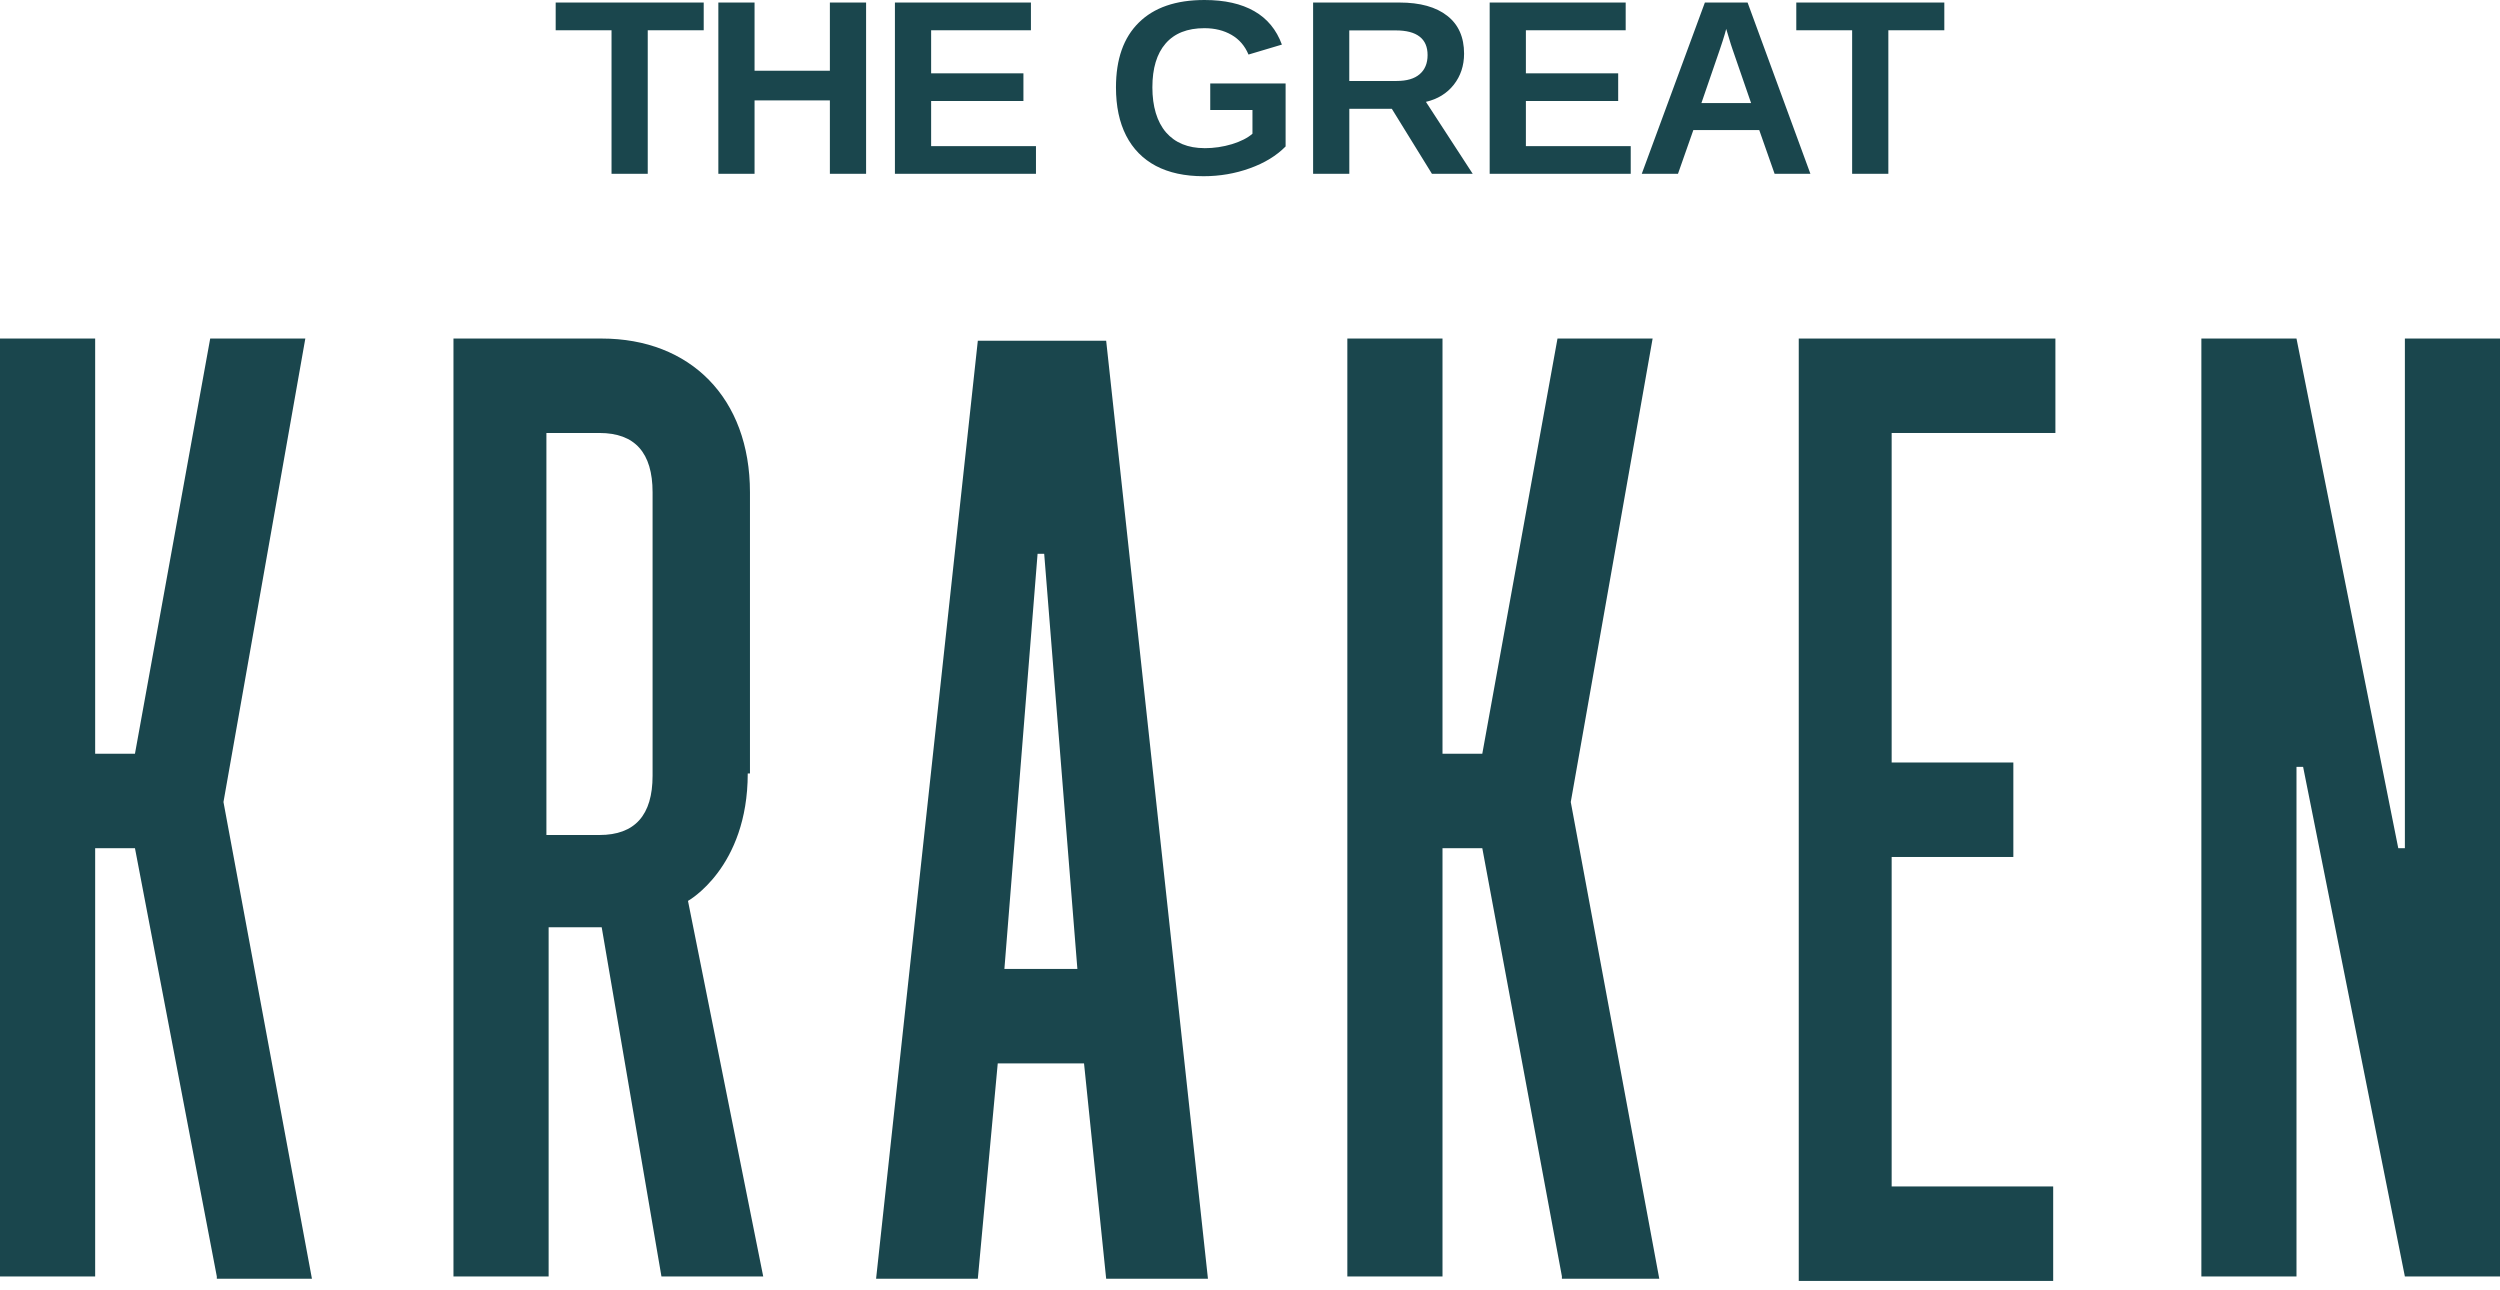
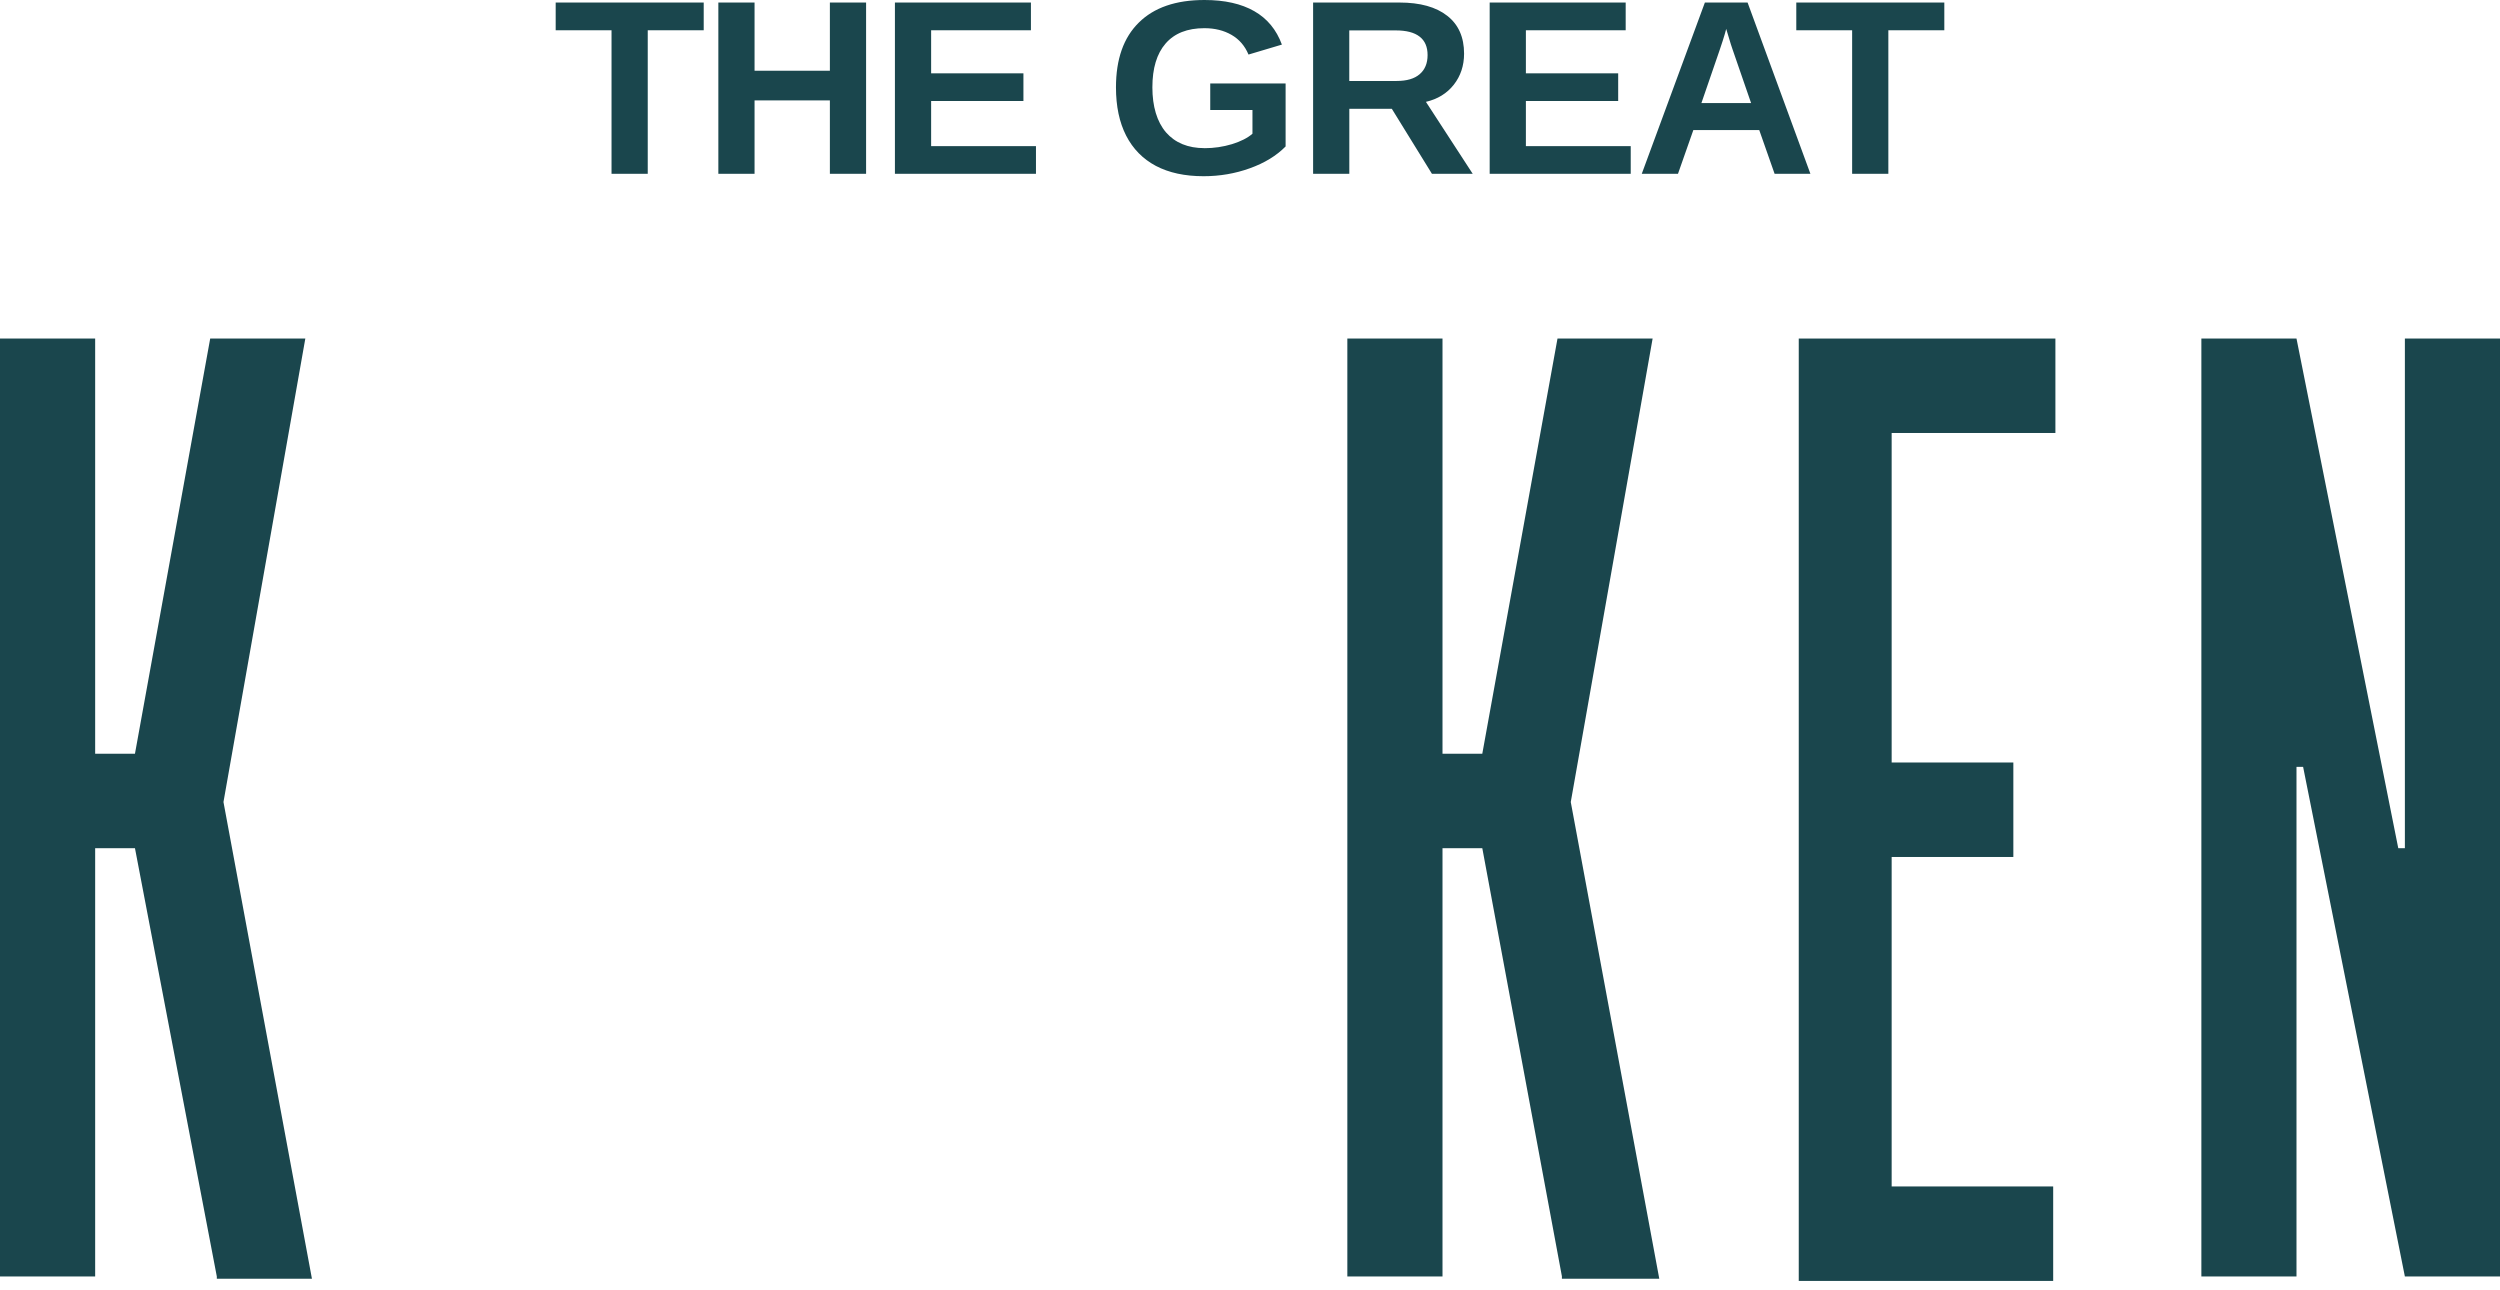
<svg xmlns="http://www.w3.org/2000/svg" width="62" height="32" viewBox="0 0 62 32" fill="none">
  <path d="M5.377 31.657L3.347 21.035H2.36V31.657H0V8.396H2.36V18.692H3.347L5.213 8.396H7.572L5.542 19.89L7.736 31.712H5.377V31.657Z" fill="#1A464D" />
-   <path d="M18.544 19.182C18.544 21.524 17.062 22.342 17.062 22.342L18.928 31.657H16.404L14.922 22.996H13.606V31.657H11.246V8.396H14.922C17.117 8.396 18.599 9.867 18.599 12.209V19.182H18.544ZM16.184 12.209C16.184 11.228 15.745 10.738 14.867 10.738H13.551V20.708H14.867C15.745 20.708 16.184 20.217 16.184 19.237V12.21V12.209Z" fill="#1A464D" />
-   <path d="M24.744 26.373L24.25 31.712H21.727L24.25 8.45H27.433L29.957 31.712H27.433L26.884 26.373H24.745H24.744ZM26.719 24.03L25.896 13.734H25.732L24.909 24.03H26.719Z" fill="#1A464D" />
  <path d="M38.736 31.657L36.761 21.035H35.774V31.657H33.414V8.396H35.774V18.692H36.761L38.626 8.396H40.985L38.955 19.89L41.15 31.712H38.735V31.657H38.736Z" fill="#1A464D" />
  <path d="M46.913 10.738V18.91H49.931V21.253H46.913V29.424H50.919V31.767H44.609V8.396H50.974V10.738H46.913Z" fill="#1A464D" />
  <path d="M57.117 19.018H56.953V31.657H54.594V8.396H56.953L59.477 21.035H59.641V8.396H62.001V31.657H59.641L57.117 19.018Z" fill="#1A464D" />
  <path d="M16.064 0.751V4.31H15.166V0.751H13.781V0.063H17.452V0.751H16.064ZM18.713 2.49V4.31H17.815V0.063H18.713V1.754H20.581V0.063H21.479V4.31H20.581V2.49H18.713ZM25.692 3.624V4.311H22.194V0.063H25.567V0.751H23.092V1.818H25.381V2.505H23.092V3.624H25.692ZM29.874 3.675C30.108 3.675 30.334 3.641 30.553 3.575C30.772 3.507 30.942 3.421 31.061 3.316V2.728H30.014V2.07H31.883V3.632C31.655 3.863 31.359 4.044 30.994 4.174C30.631 4.305 30.249 4.37 29.849 4.37C29.384 4.37 28.99 4.285 28.665 4.114C28.342 3.942 28.096 3.691 27.928 3.363C27.76 3.034 27.676 2.635 27.676 2.167C27.676 1.468 27.864 0.933 28.242 0.561C28.619 0.187 29.162 0 29.87 0C30.373 0 30.785 0.093 31.106 0.277C31.427 0.46 31.655 0.736 31.791 1.106L30.963 1.353C30.873 1.138 30.733 0.975 30.542 0.865C30.352 0.755 30.127 0.699 29.869 0.699C29.447 0.699 29.126 0.826 28.907 1.079C28.688 1.332 28.579 1.694 28.579 2.166C28.579 2.639 28.692 3.018 28.916 3.282C29.144 3.543 29.462 3.674 29.872 3.674L29.874 3.675ZM33.463 2.698V4.31H32.565V0.063H34.708C35.219 0.063 35.614 0.173 35.892 0.392C36.17 0.609 36.309 0.922 36.309 1.33C36.309 1.627 36.224 1.884 36.054 2.101C35.884 2.317 35.653 2.458 35.363 2.526L36.523 4.31H35.512L34.517 2.698H33.464H33.463ZM35.404 1.366C35.404 1.163 35.339 1.01 35.206 0.908C35.074 0.805 34.877 0.754 34.613 0.754H33.462V2.008H34.637C34.889 2.008 35.079 1.952 35.209 1.839C35.339 1.727 35.404 1.569 35.404 1.366L35.404 1.366ZM40.442 3.623V4.31H36.944V0.063H40.317V0.751H37.842V1.818H40.131V2.505H37.842V3.624H40.442V3.623ZM41.995 3.225L41.614 4.31H40.716L42.281 0.063H43.34L44.898 4.31H44.01L43.629 3.225H41.995ZM42.81 0.717C42.79 0.797 42.761 0.894 42.725 1.007C42.689 1.119 42.662 1.199 42.646 1.245L42.195 2.556H43.427L42.965 1.218C42.936 1.135 42.91 1.052 42.886 0.968C42.861 0.883 42.836 0.8 42.81 0.717ZM46.831 0.751V4.31H45.933V0.751H44.548V0.063H48.219V0.751H46.831Z" fill="#1A464D" />
</svg>